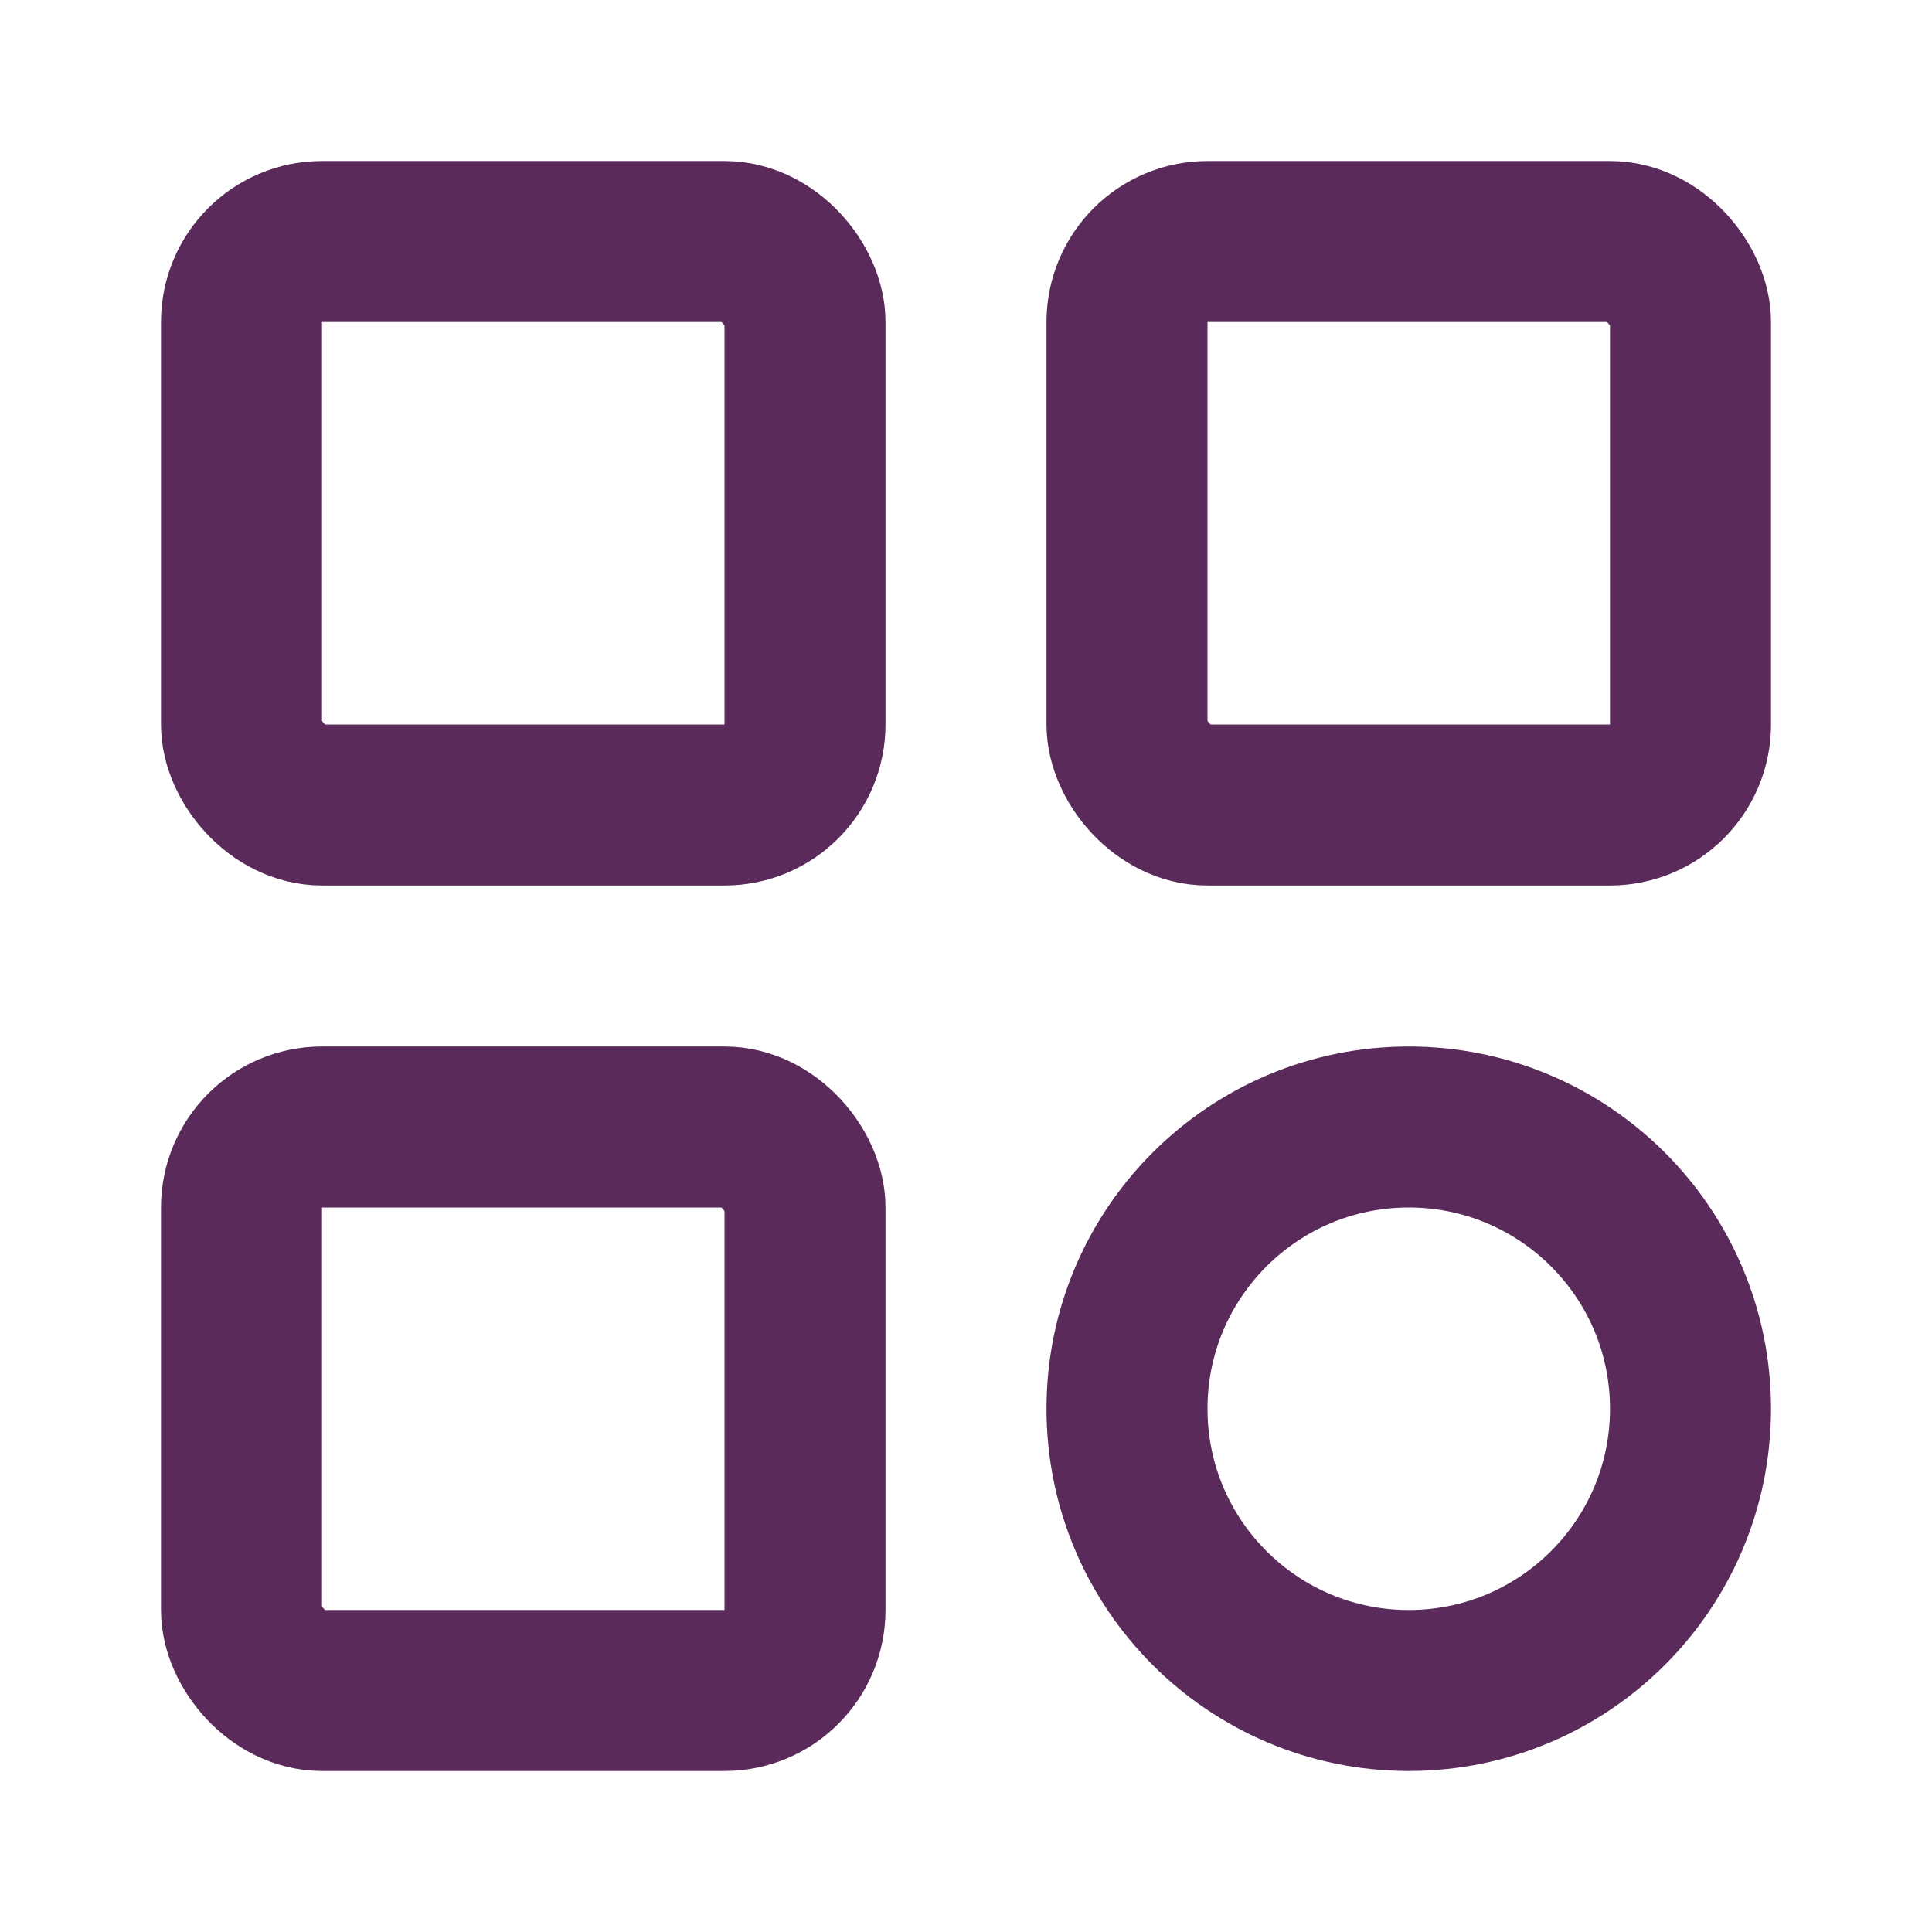
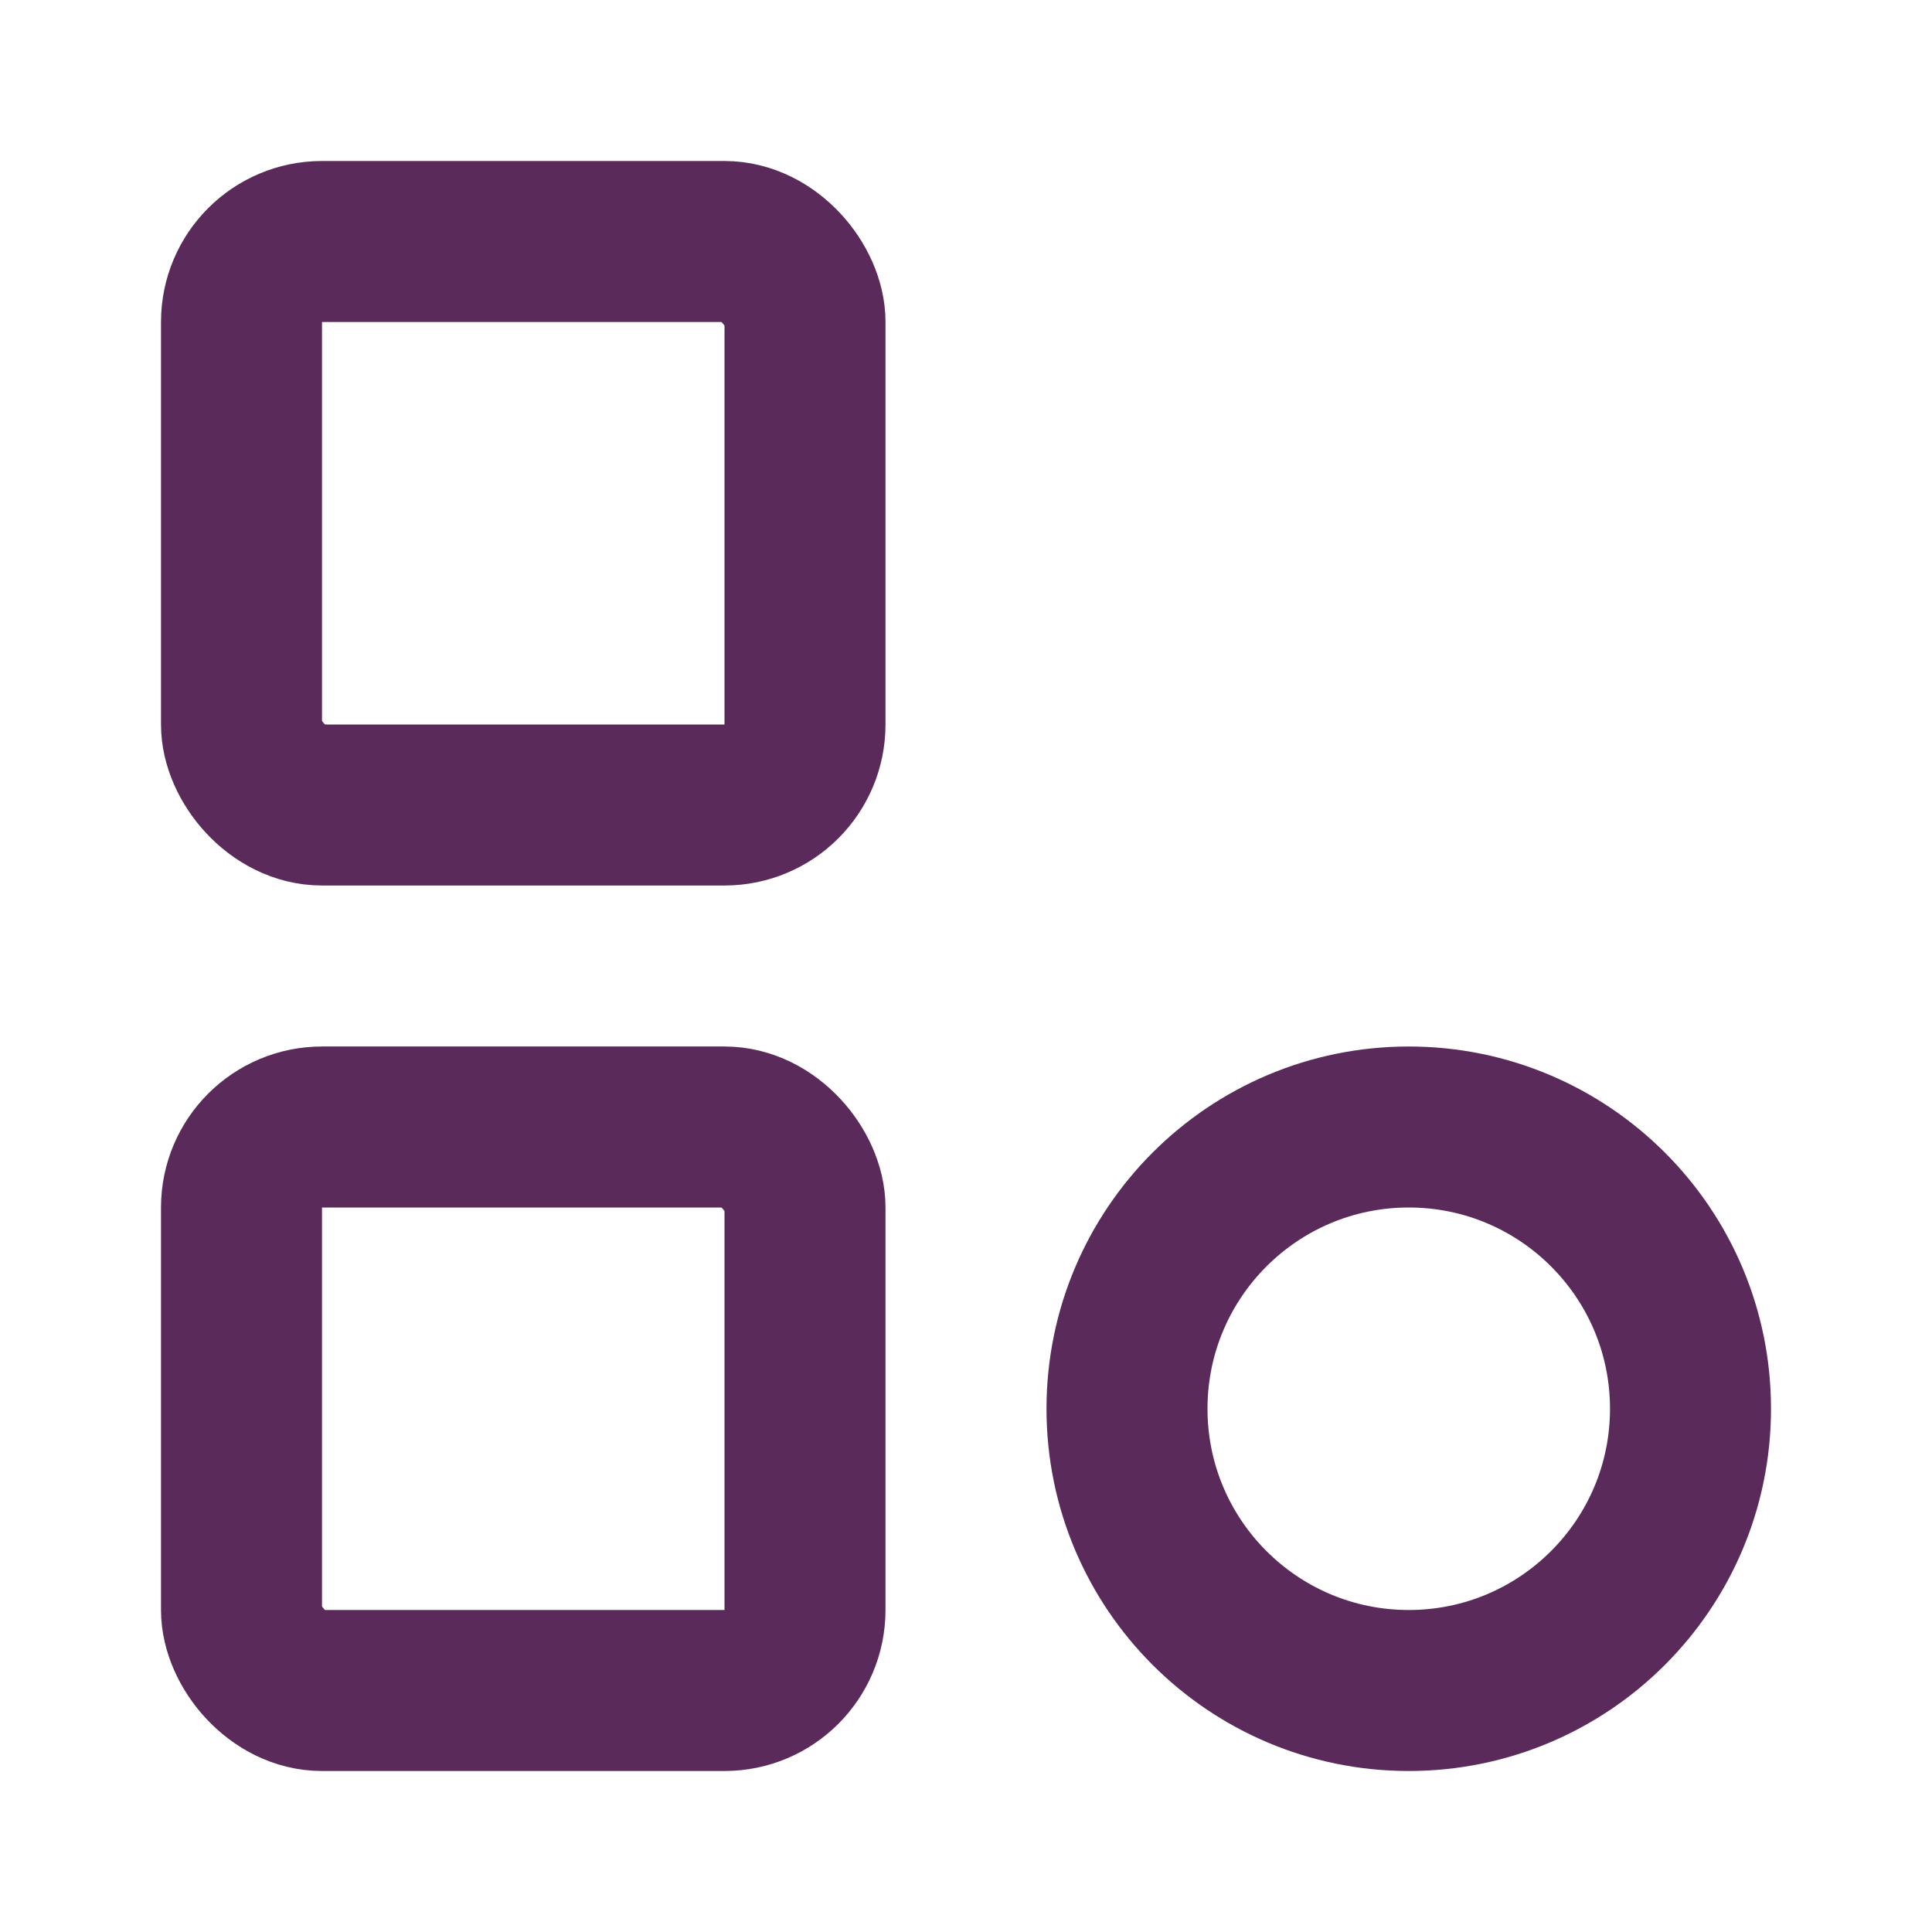
<svg xmlns="http://www.w3.org/2000/svg" width="24" height="24" viewBox="0 0 24 24" fill="none">
  <rect x="3" y="3" width="7" height="7" stroke="#5A2A5A" stroke-width="2" fill="none" rx="1" />
-   <rect x="14" y="3" width="7" height="7" stroke="#5A2A5A" stroke-width="2" fill="none" rx="1" />
  <rect x="3" y="14" width="7" height="7" stroke="#5A2A5A" stroke-width="2" fill="none" rx="1" />
  <circle cx="17.5" cy="17.5" r="3.5" stroke="#5A2A5A" stroke-width="2" fill="none" />
</svg>